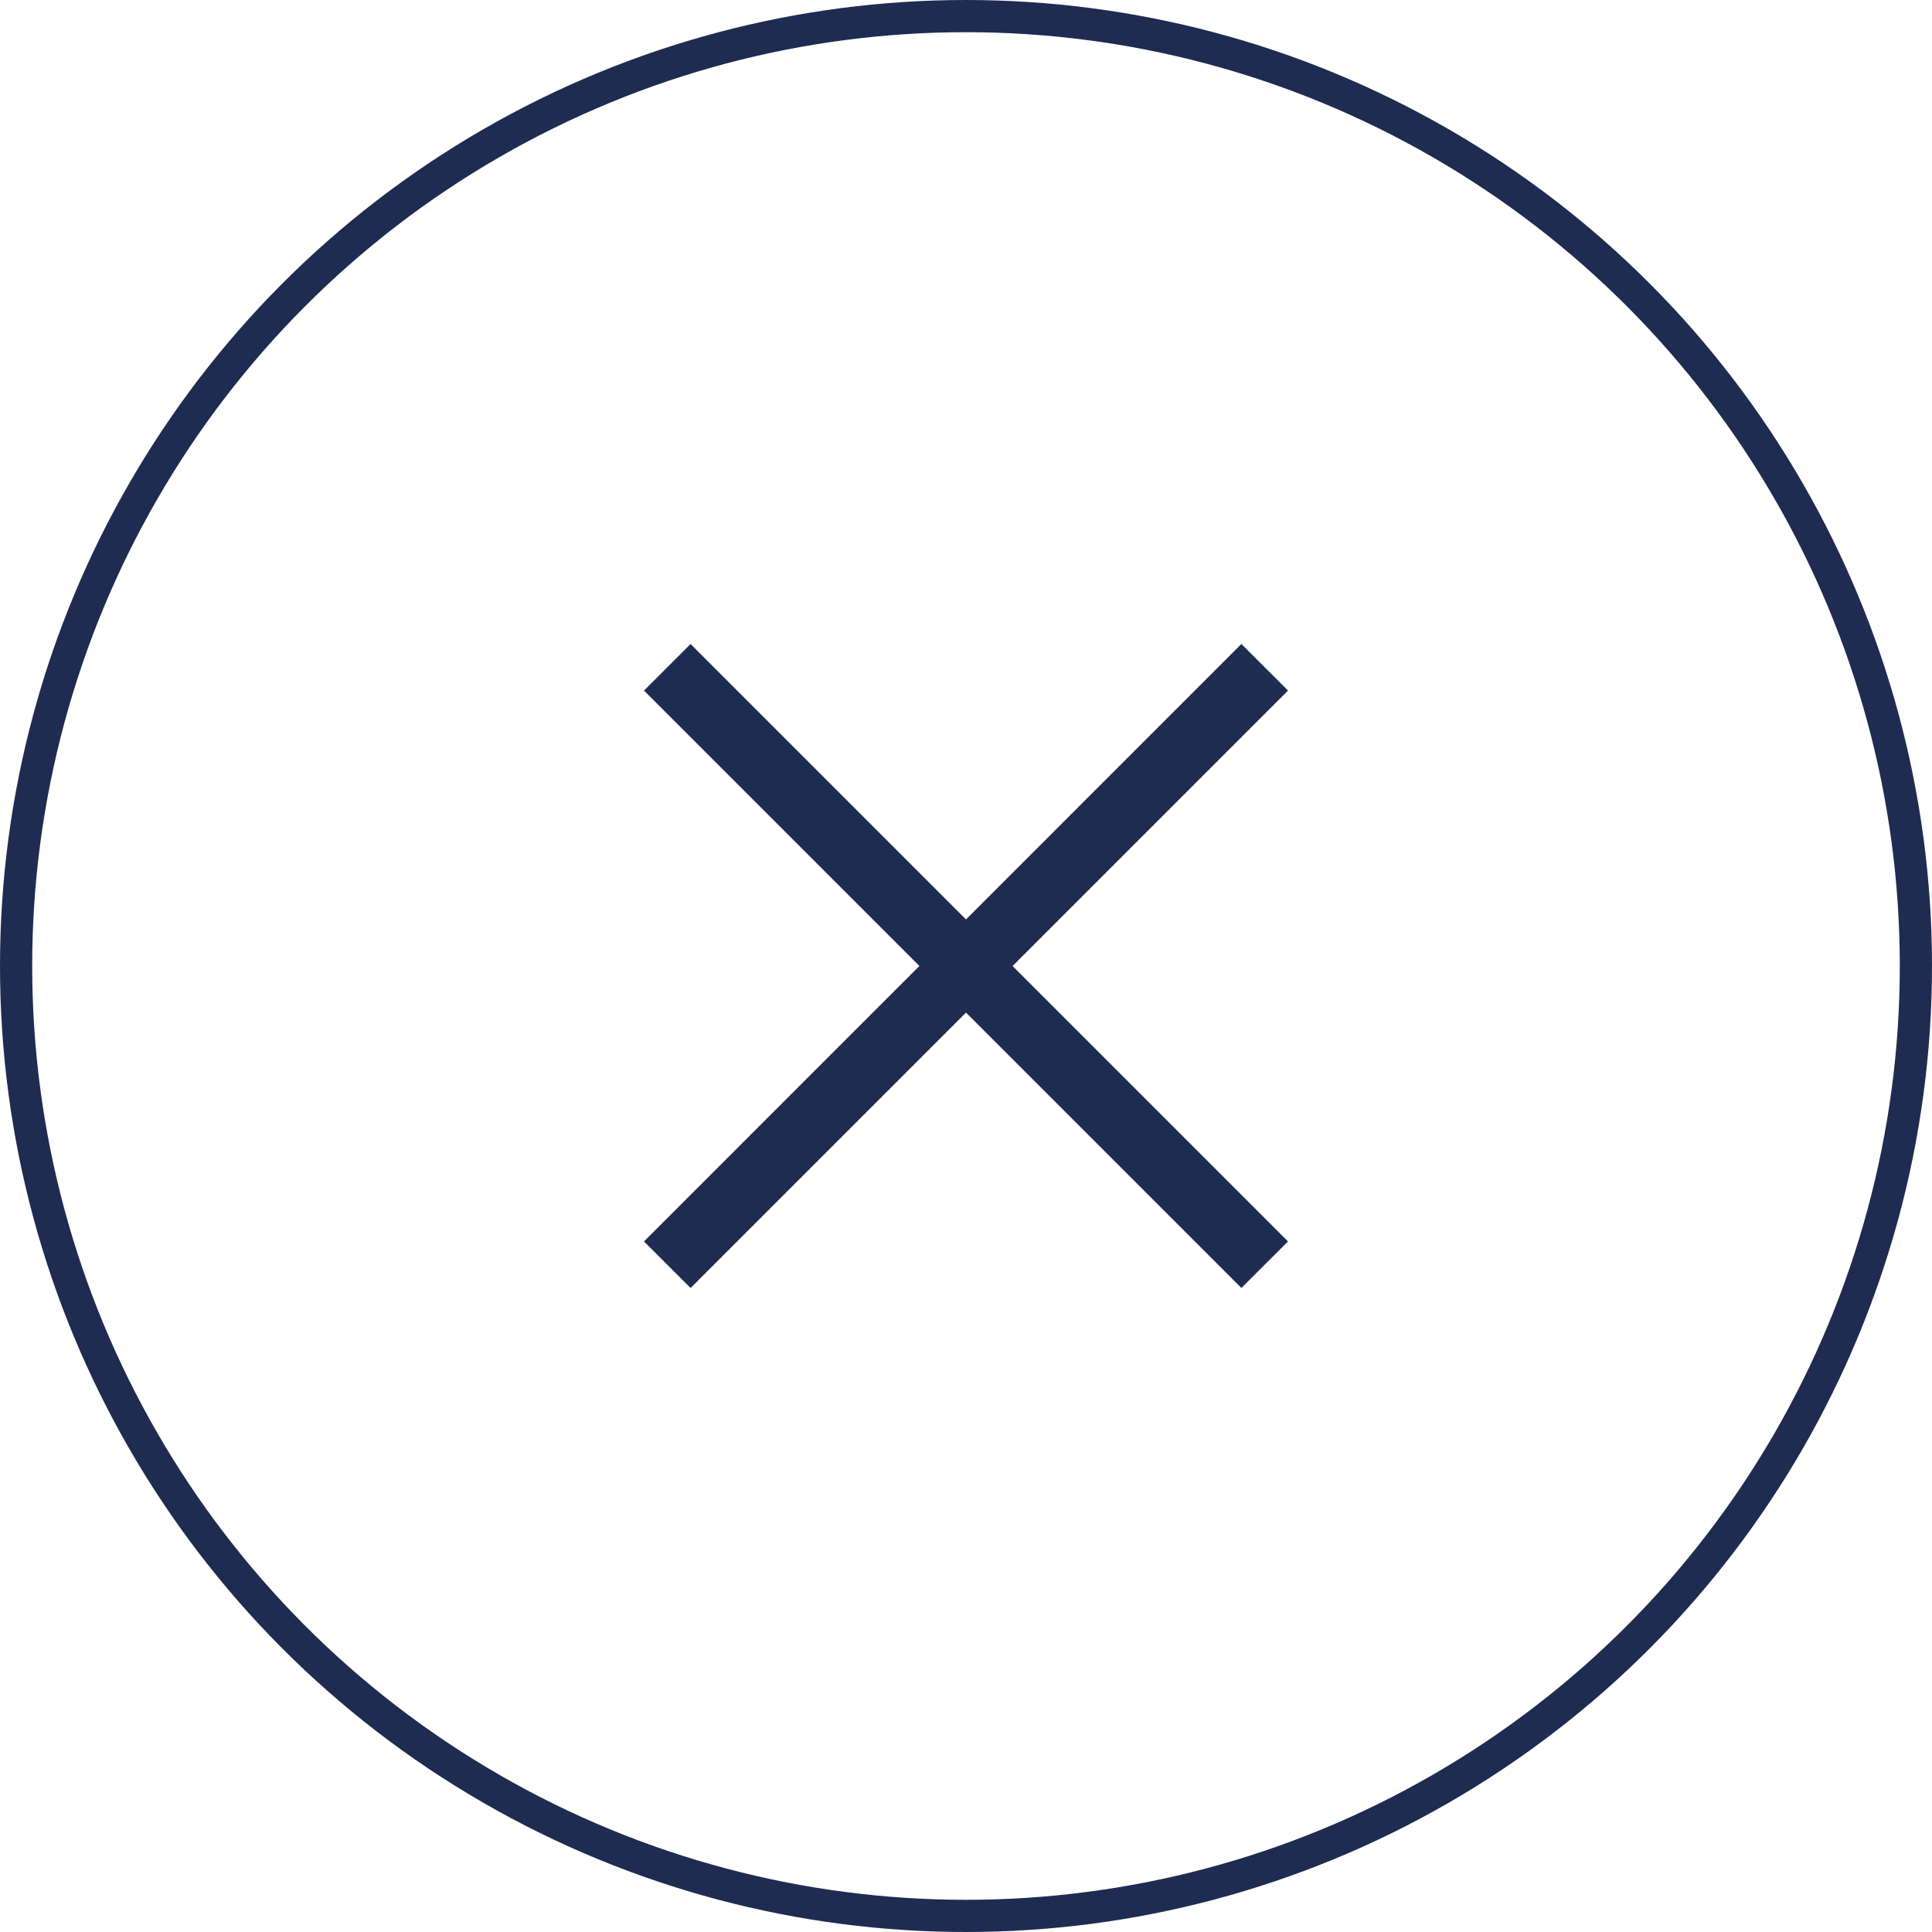
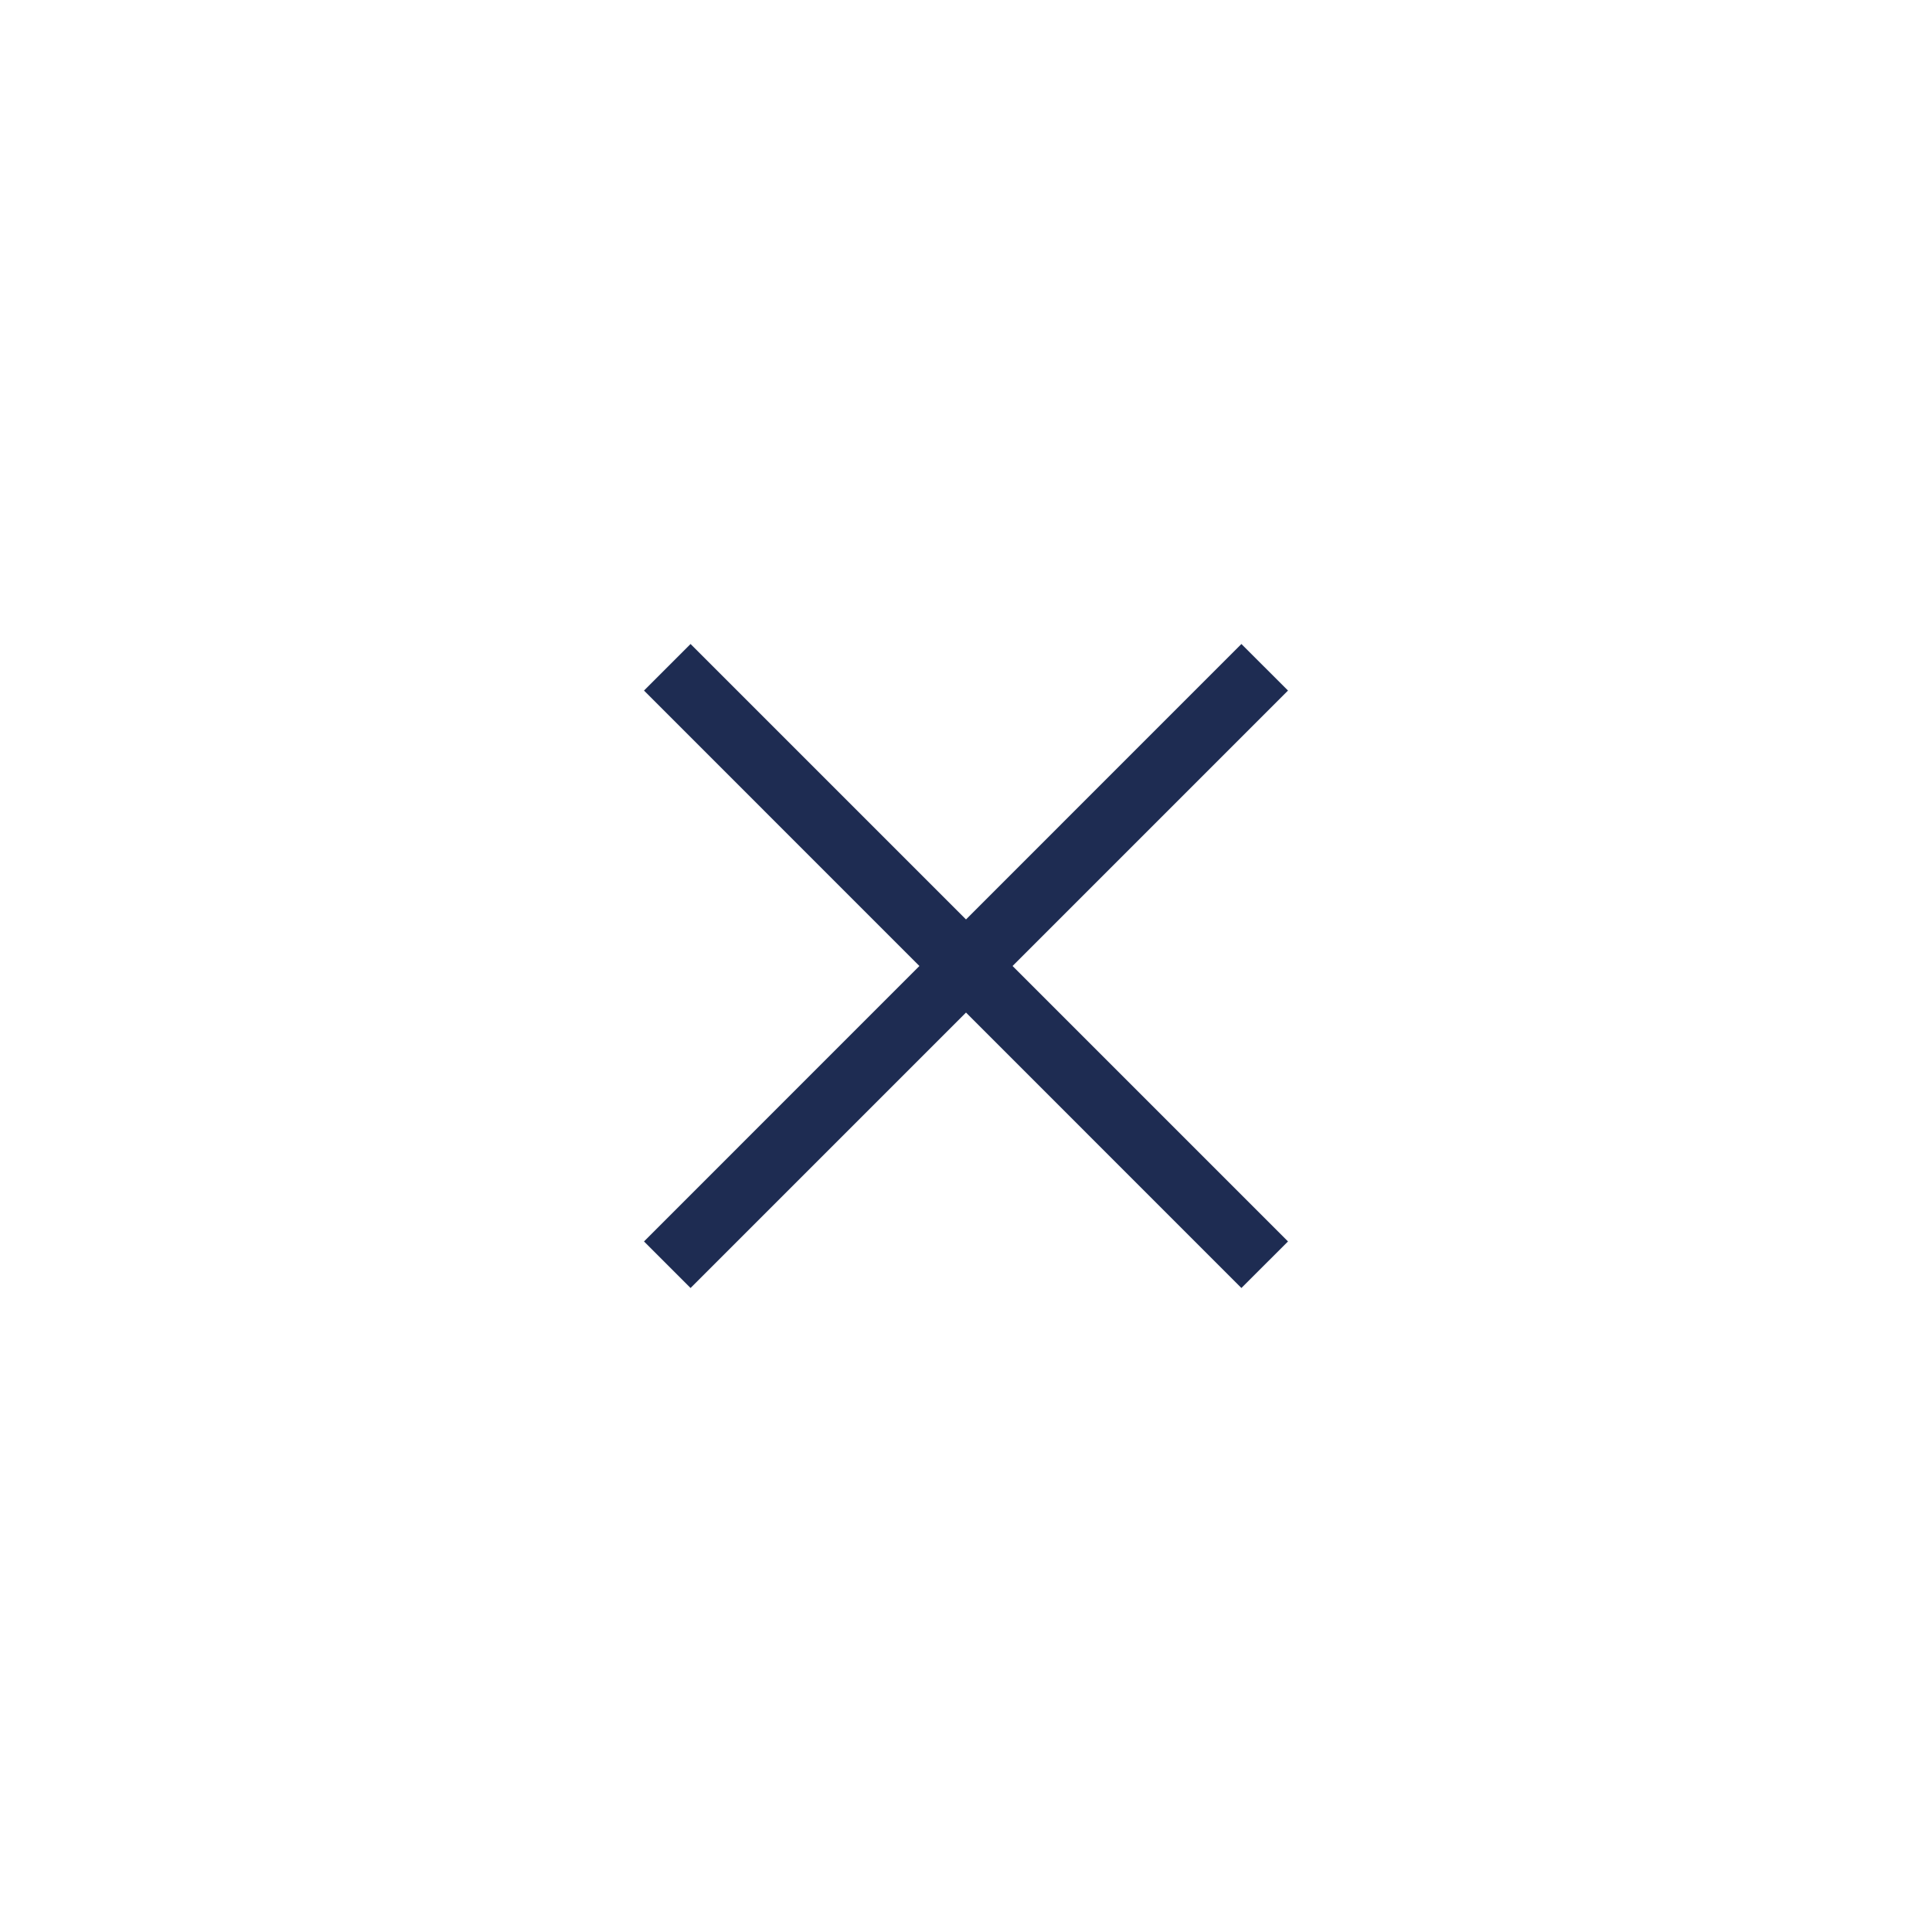
<svg xmlns="http://www.w3.org/2000/svg" width="60px" height="60px" viewBox="0 0 60 60" version="1.1">
  <title>Group 3</title>
  <g id="Desktop" stroke="none" stroke-width="1" fill="none" fill-rule="evenodd">
    <g id="Contact-pop-up" transform="translate(-1160, -185)">
      <g id="Group-3" transform="translate(1160, 185)">
-         <circle id="Oval" stroke="#1E2C52" cx="30" cy="30" r="29.5" />
        <polygon id="close-[#1511]" fill="#1E2C52" points="31.446 30 40 38.554 38.553 40 30 31.446 21.446 40 20 38.554 28.553 30 20 21.446 21.446 20 30 28.554 38.553 20 40 21.446" />
      </g>
    </g>
  </g>
</svg>